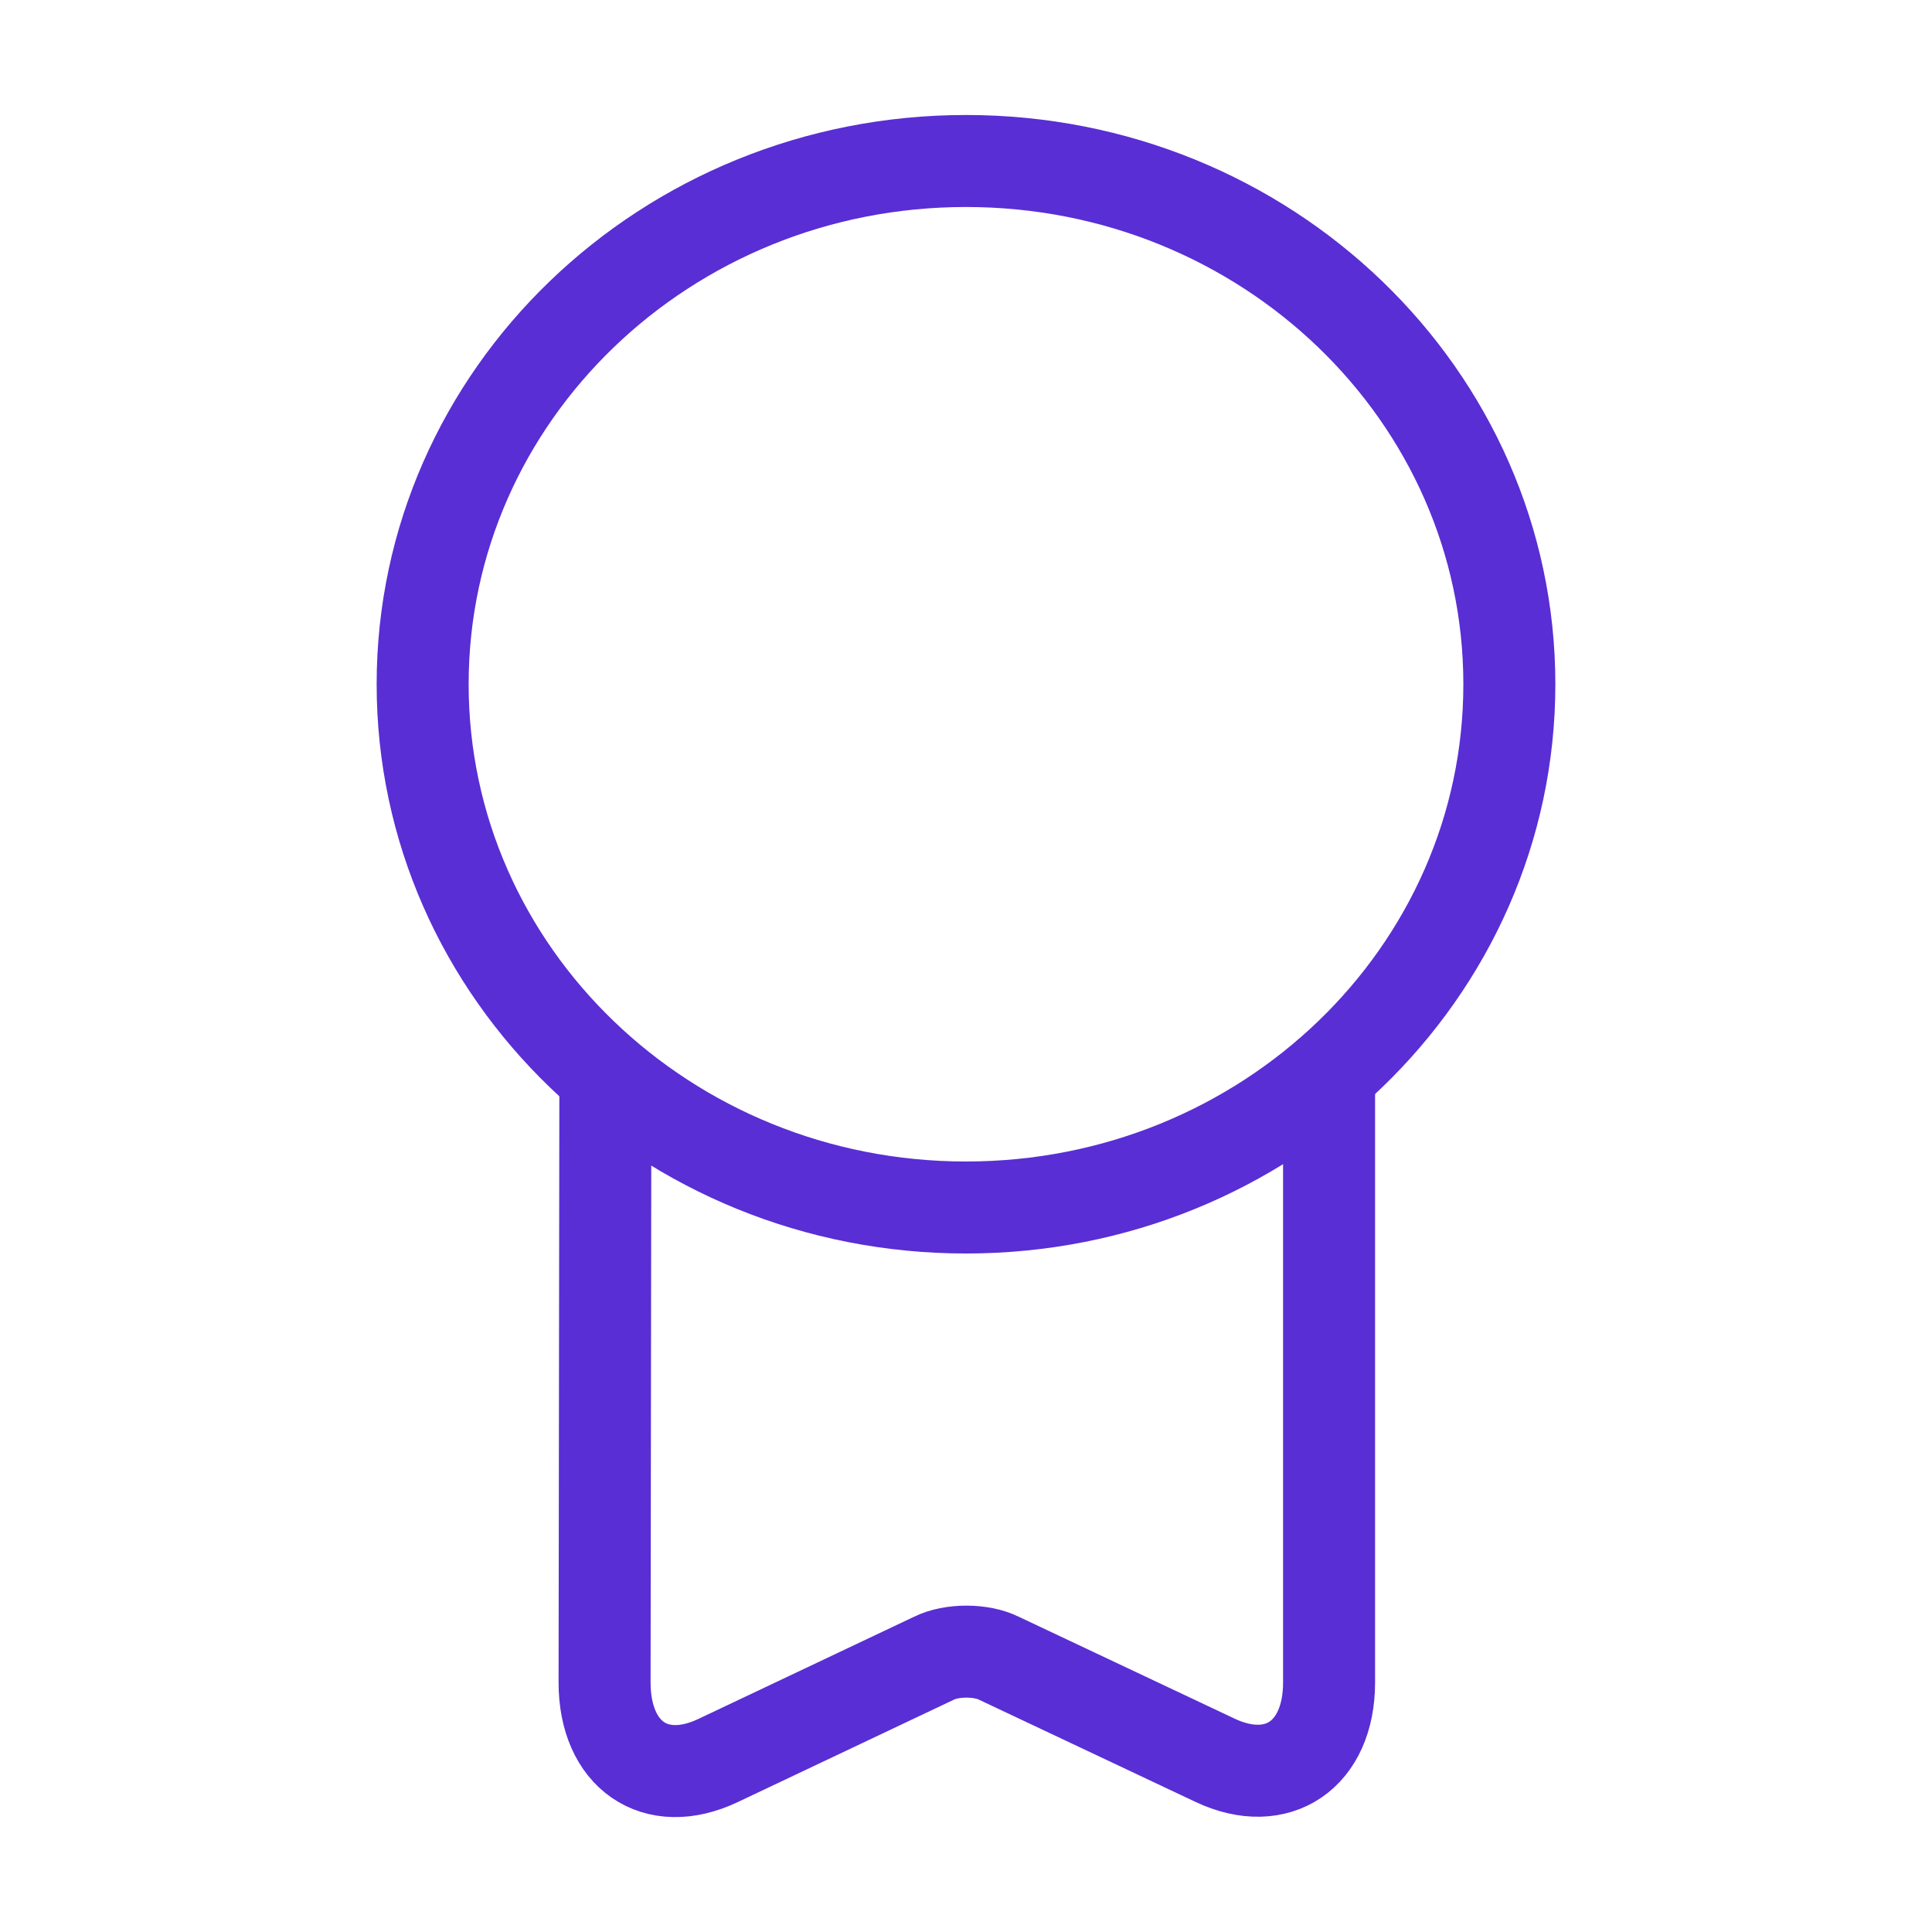
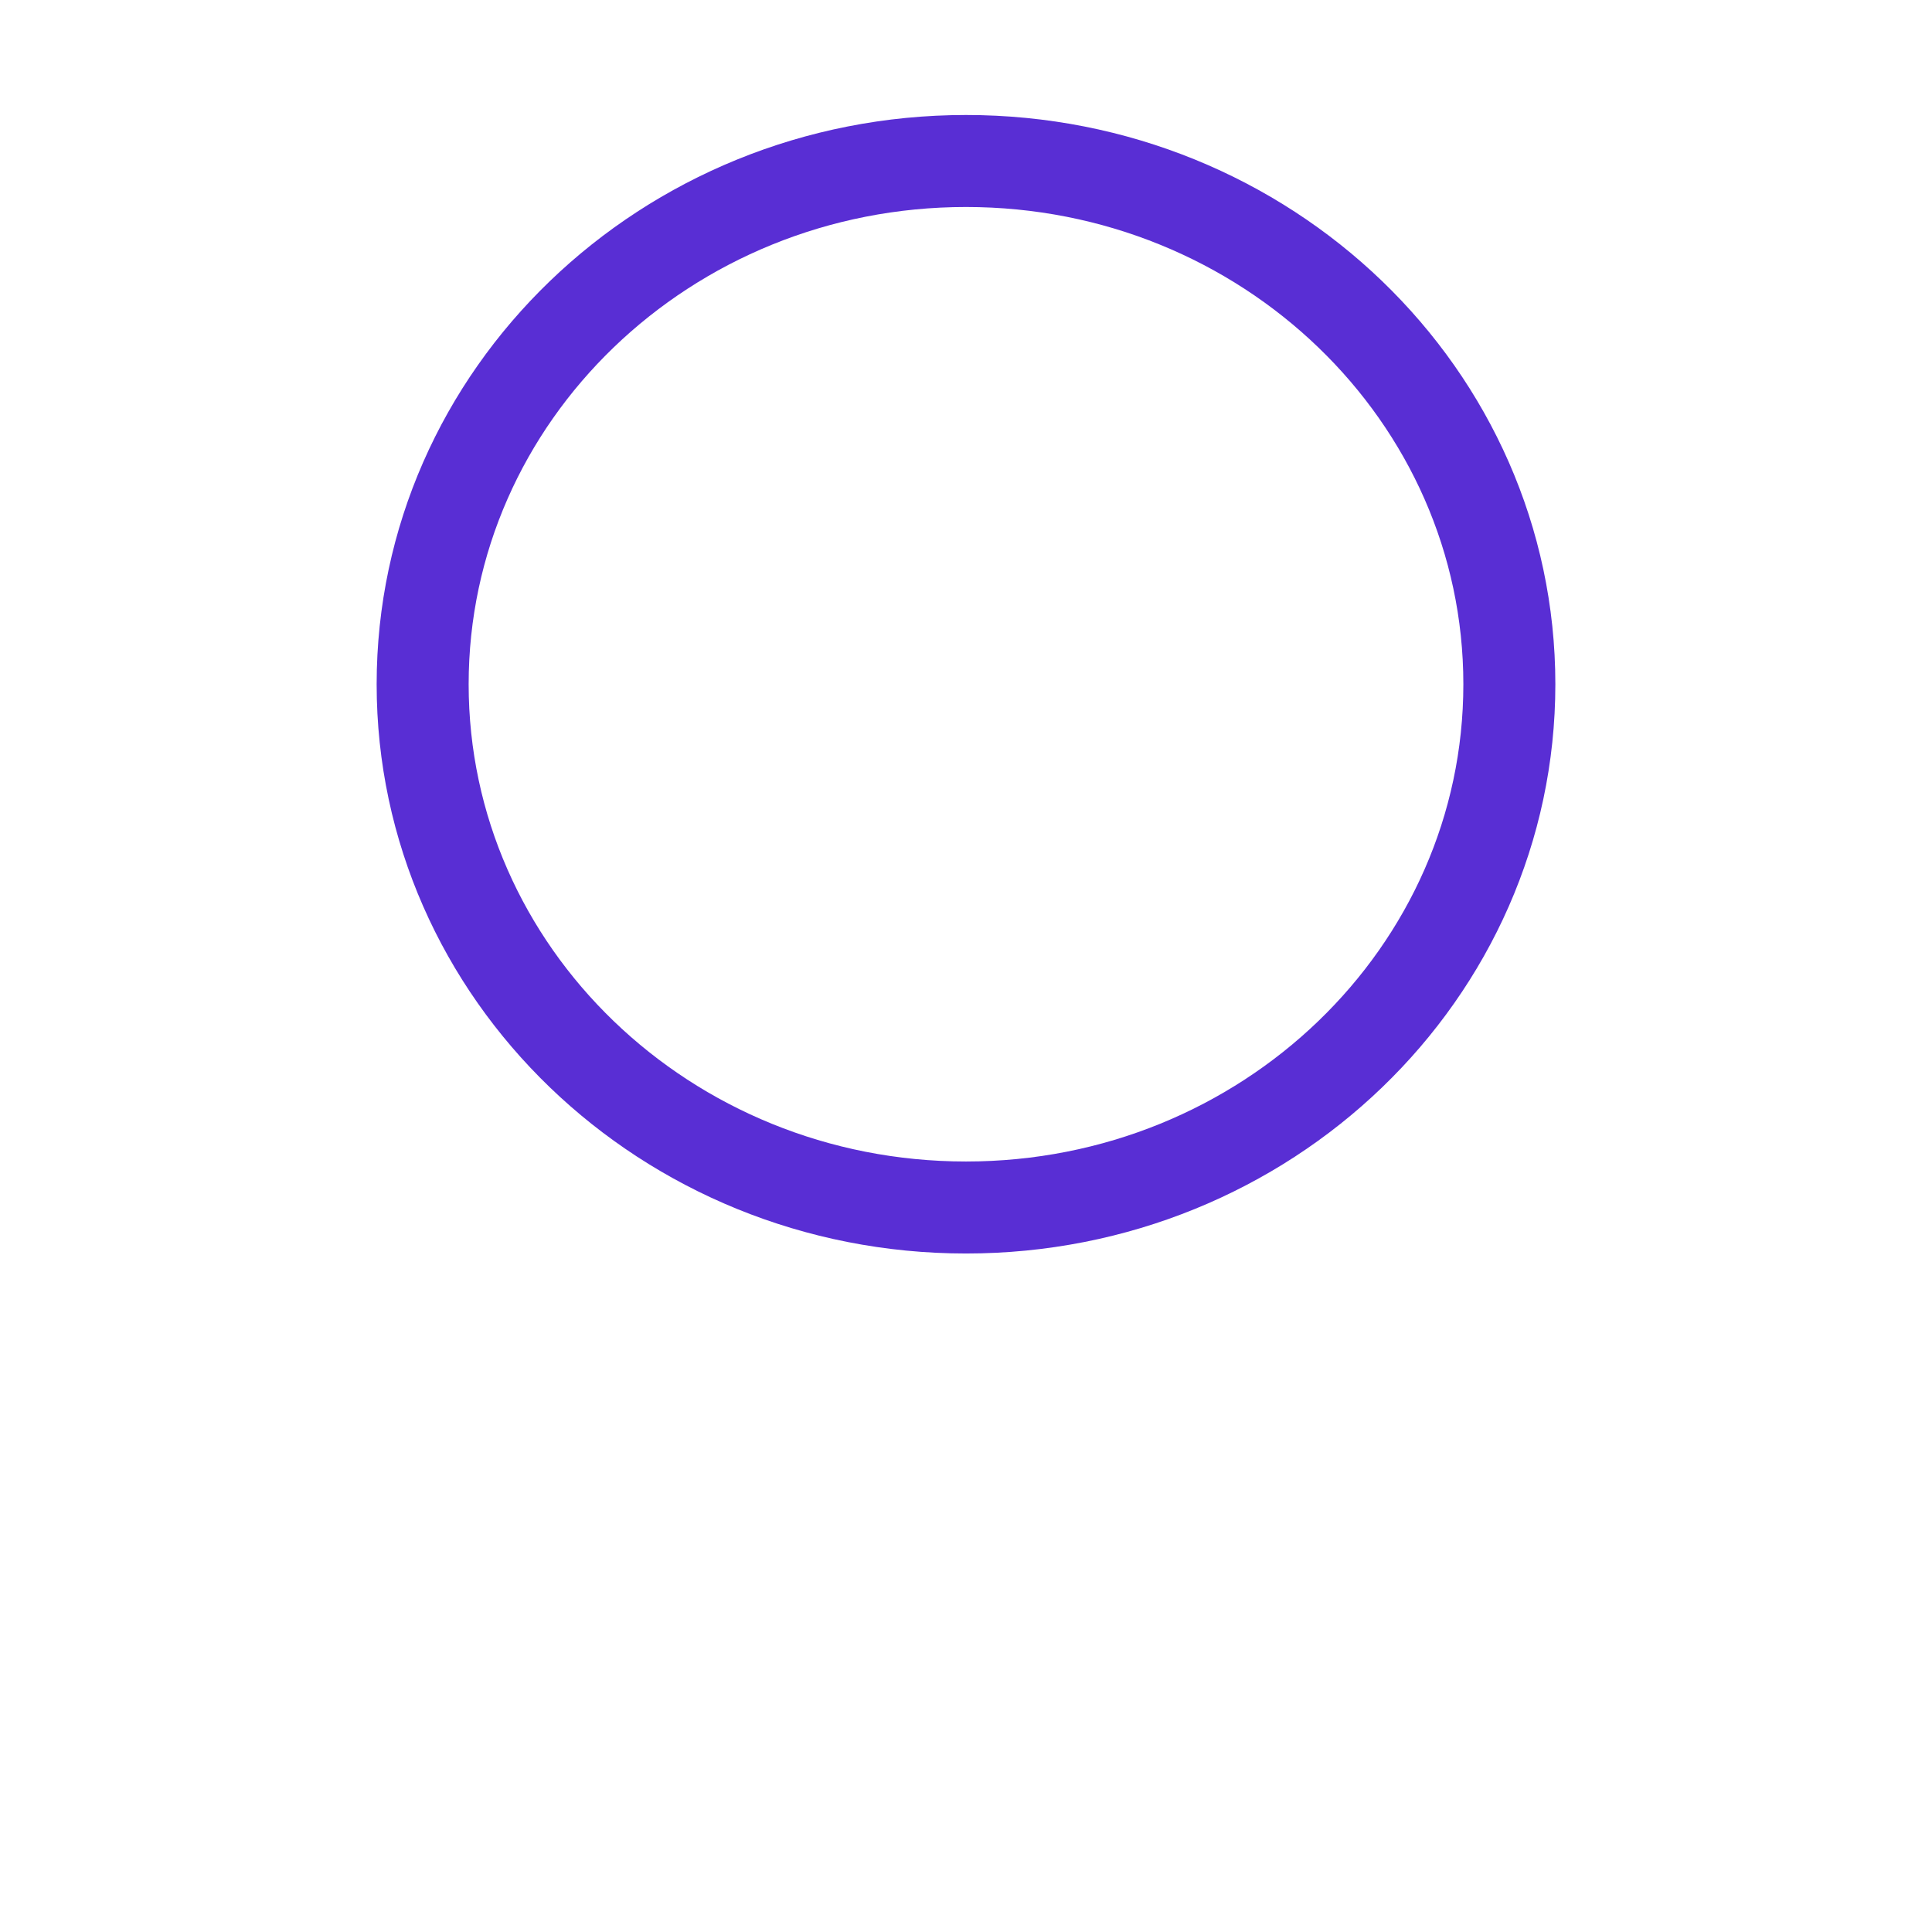
<svg xmlns="http://www.w3.org/2000/svg" width="42" height="42" viewBox="0 0 42 42" fill="none">
  <path d="M21 26.25C27.524 26.25 32.812 21.157 32.812 14.875C32.812 8.593 27.524 3.5 21 3.5C14.476 3.5 9.188 8.593 9.188 14.875C9.188 21.157 14.476 26.25 21 26.25Z" stroke="#592ED4" stroke-width="2" stroke-linecap="round" stroke-linejoin="round" />
-   <path d="M13.16 23.66L13.143 36.575C13.143 38.15 14.245 38.92 15.61 38.272L20.3 36.05C20.685 35.857 21.333 35.857 21.718 36.05L26.425 38.272C27.773 38.902 28.893 38.15 28.893 36.575V23.345" stroke="#592ED4" stroke-width="2" stroke-linecap="round" stroke-linejoin="round" />
</svg>